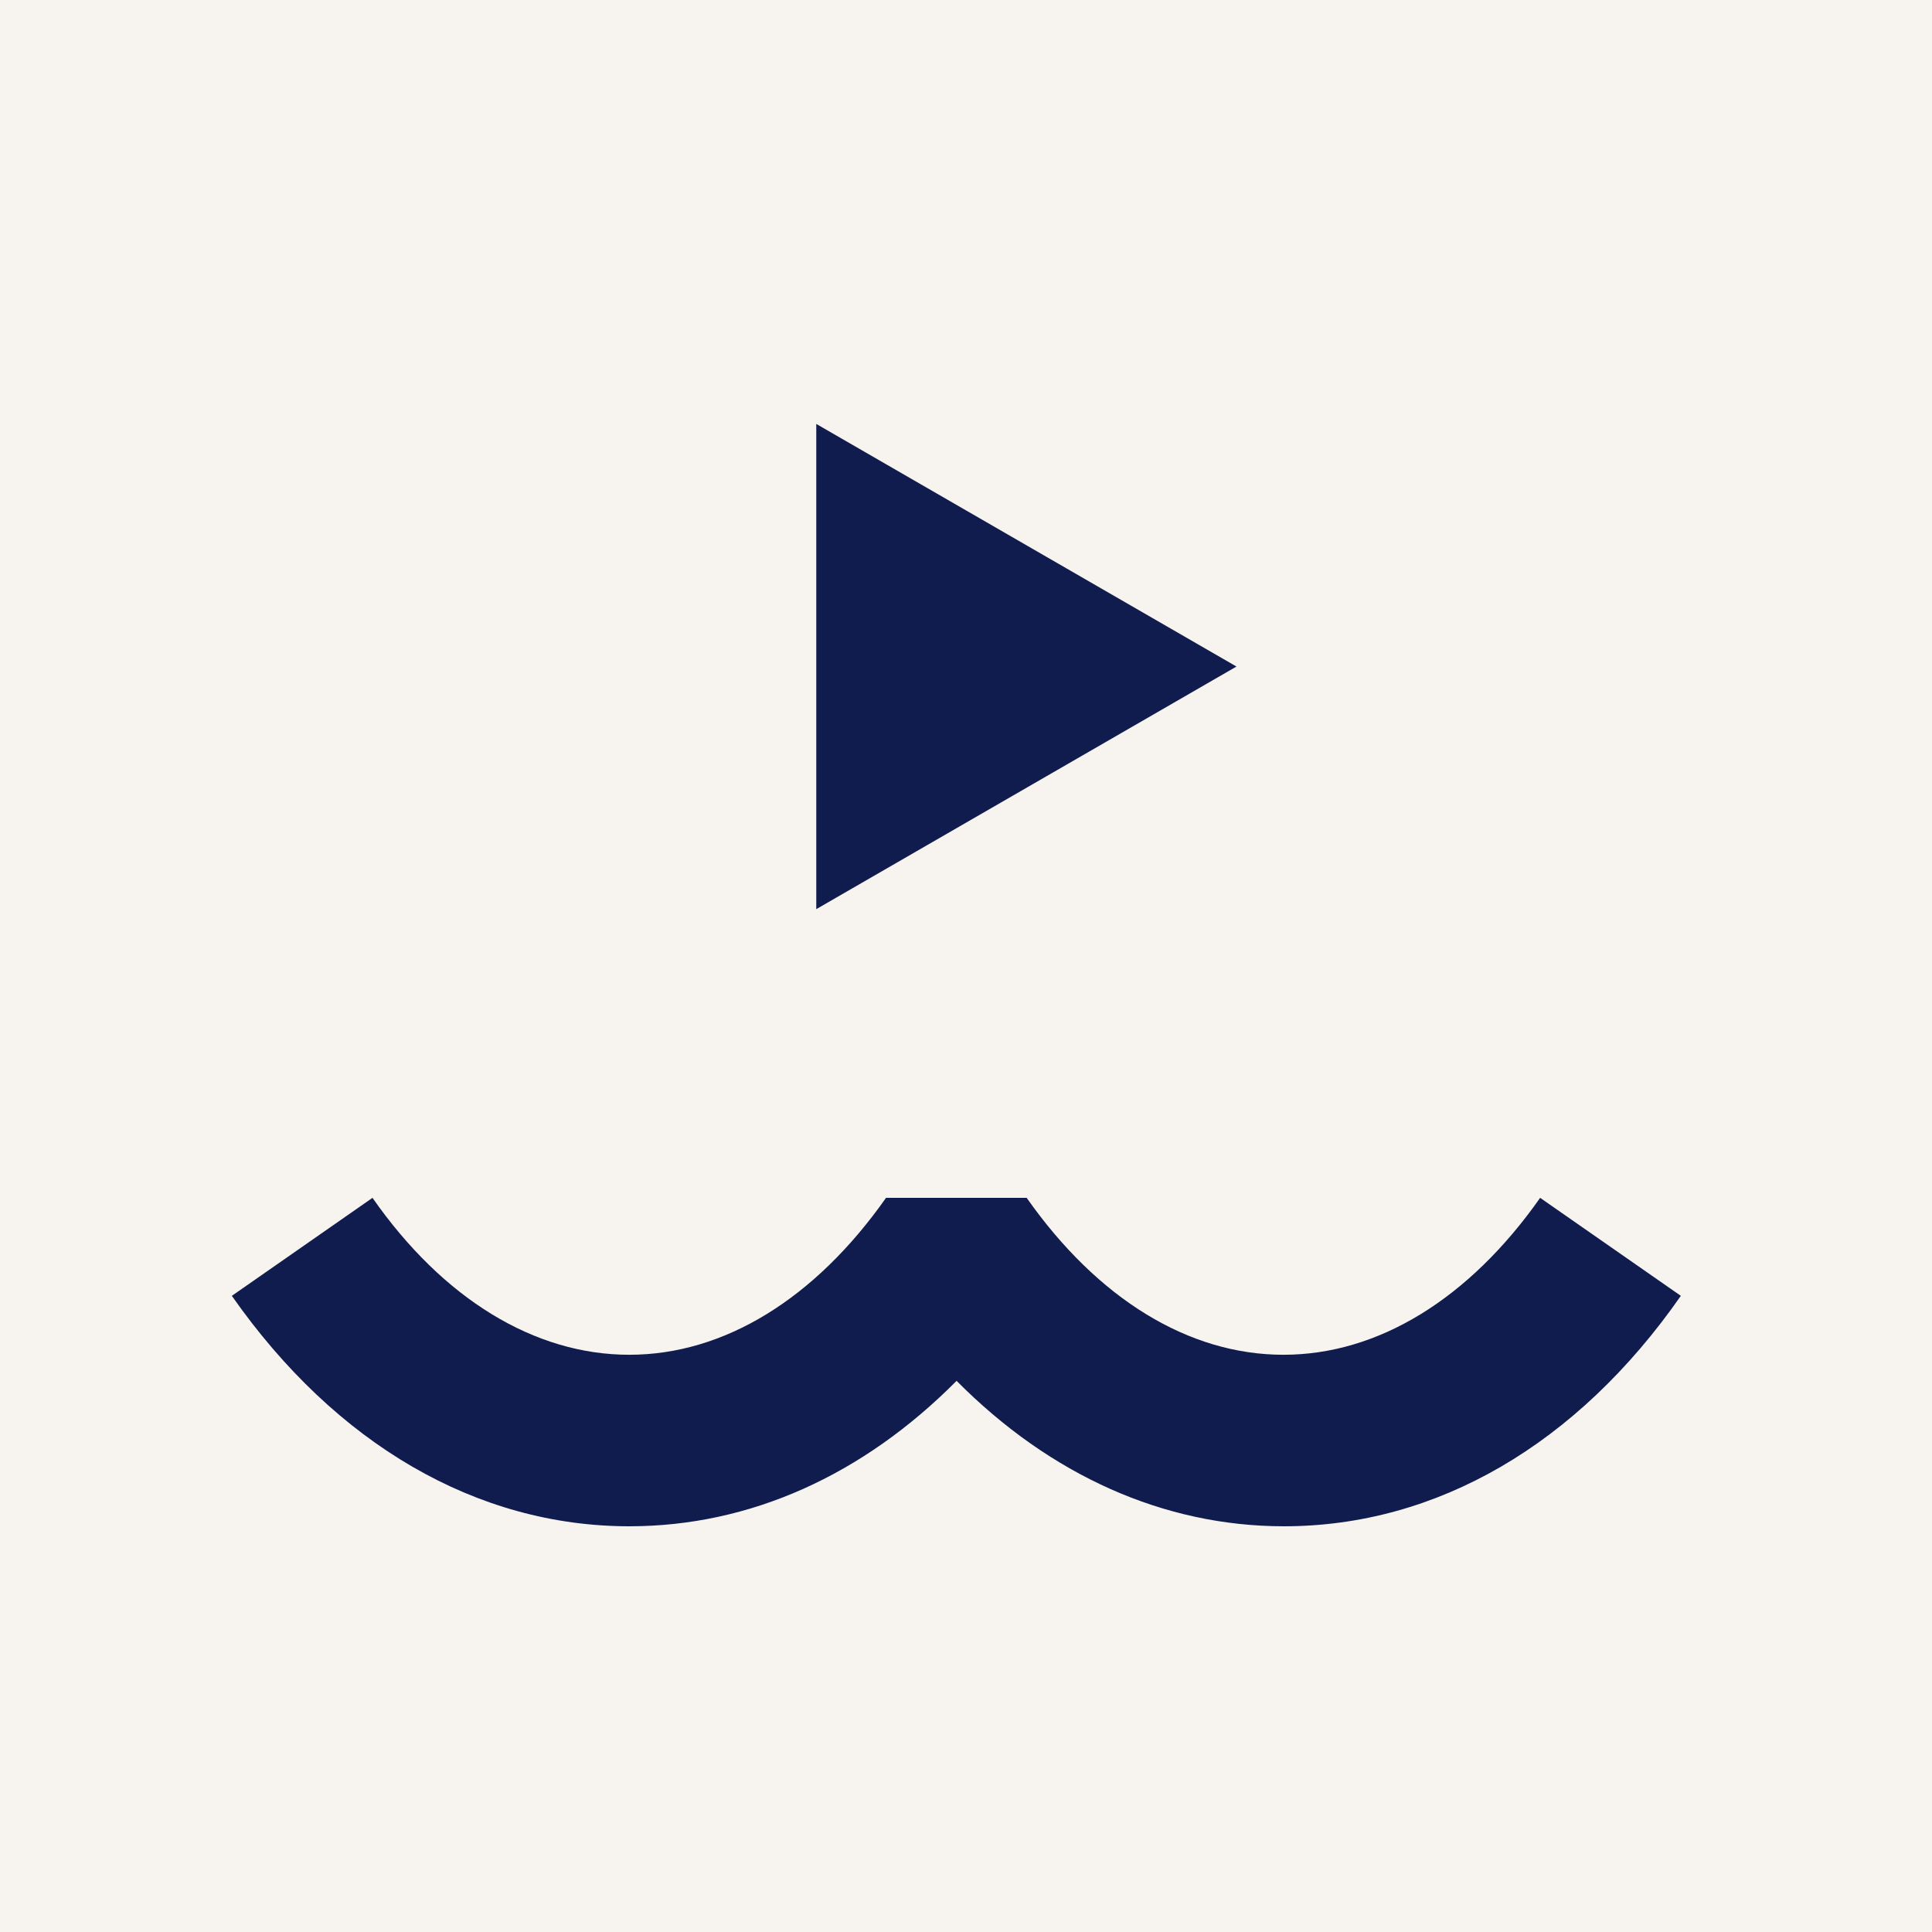
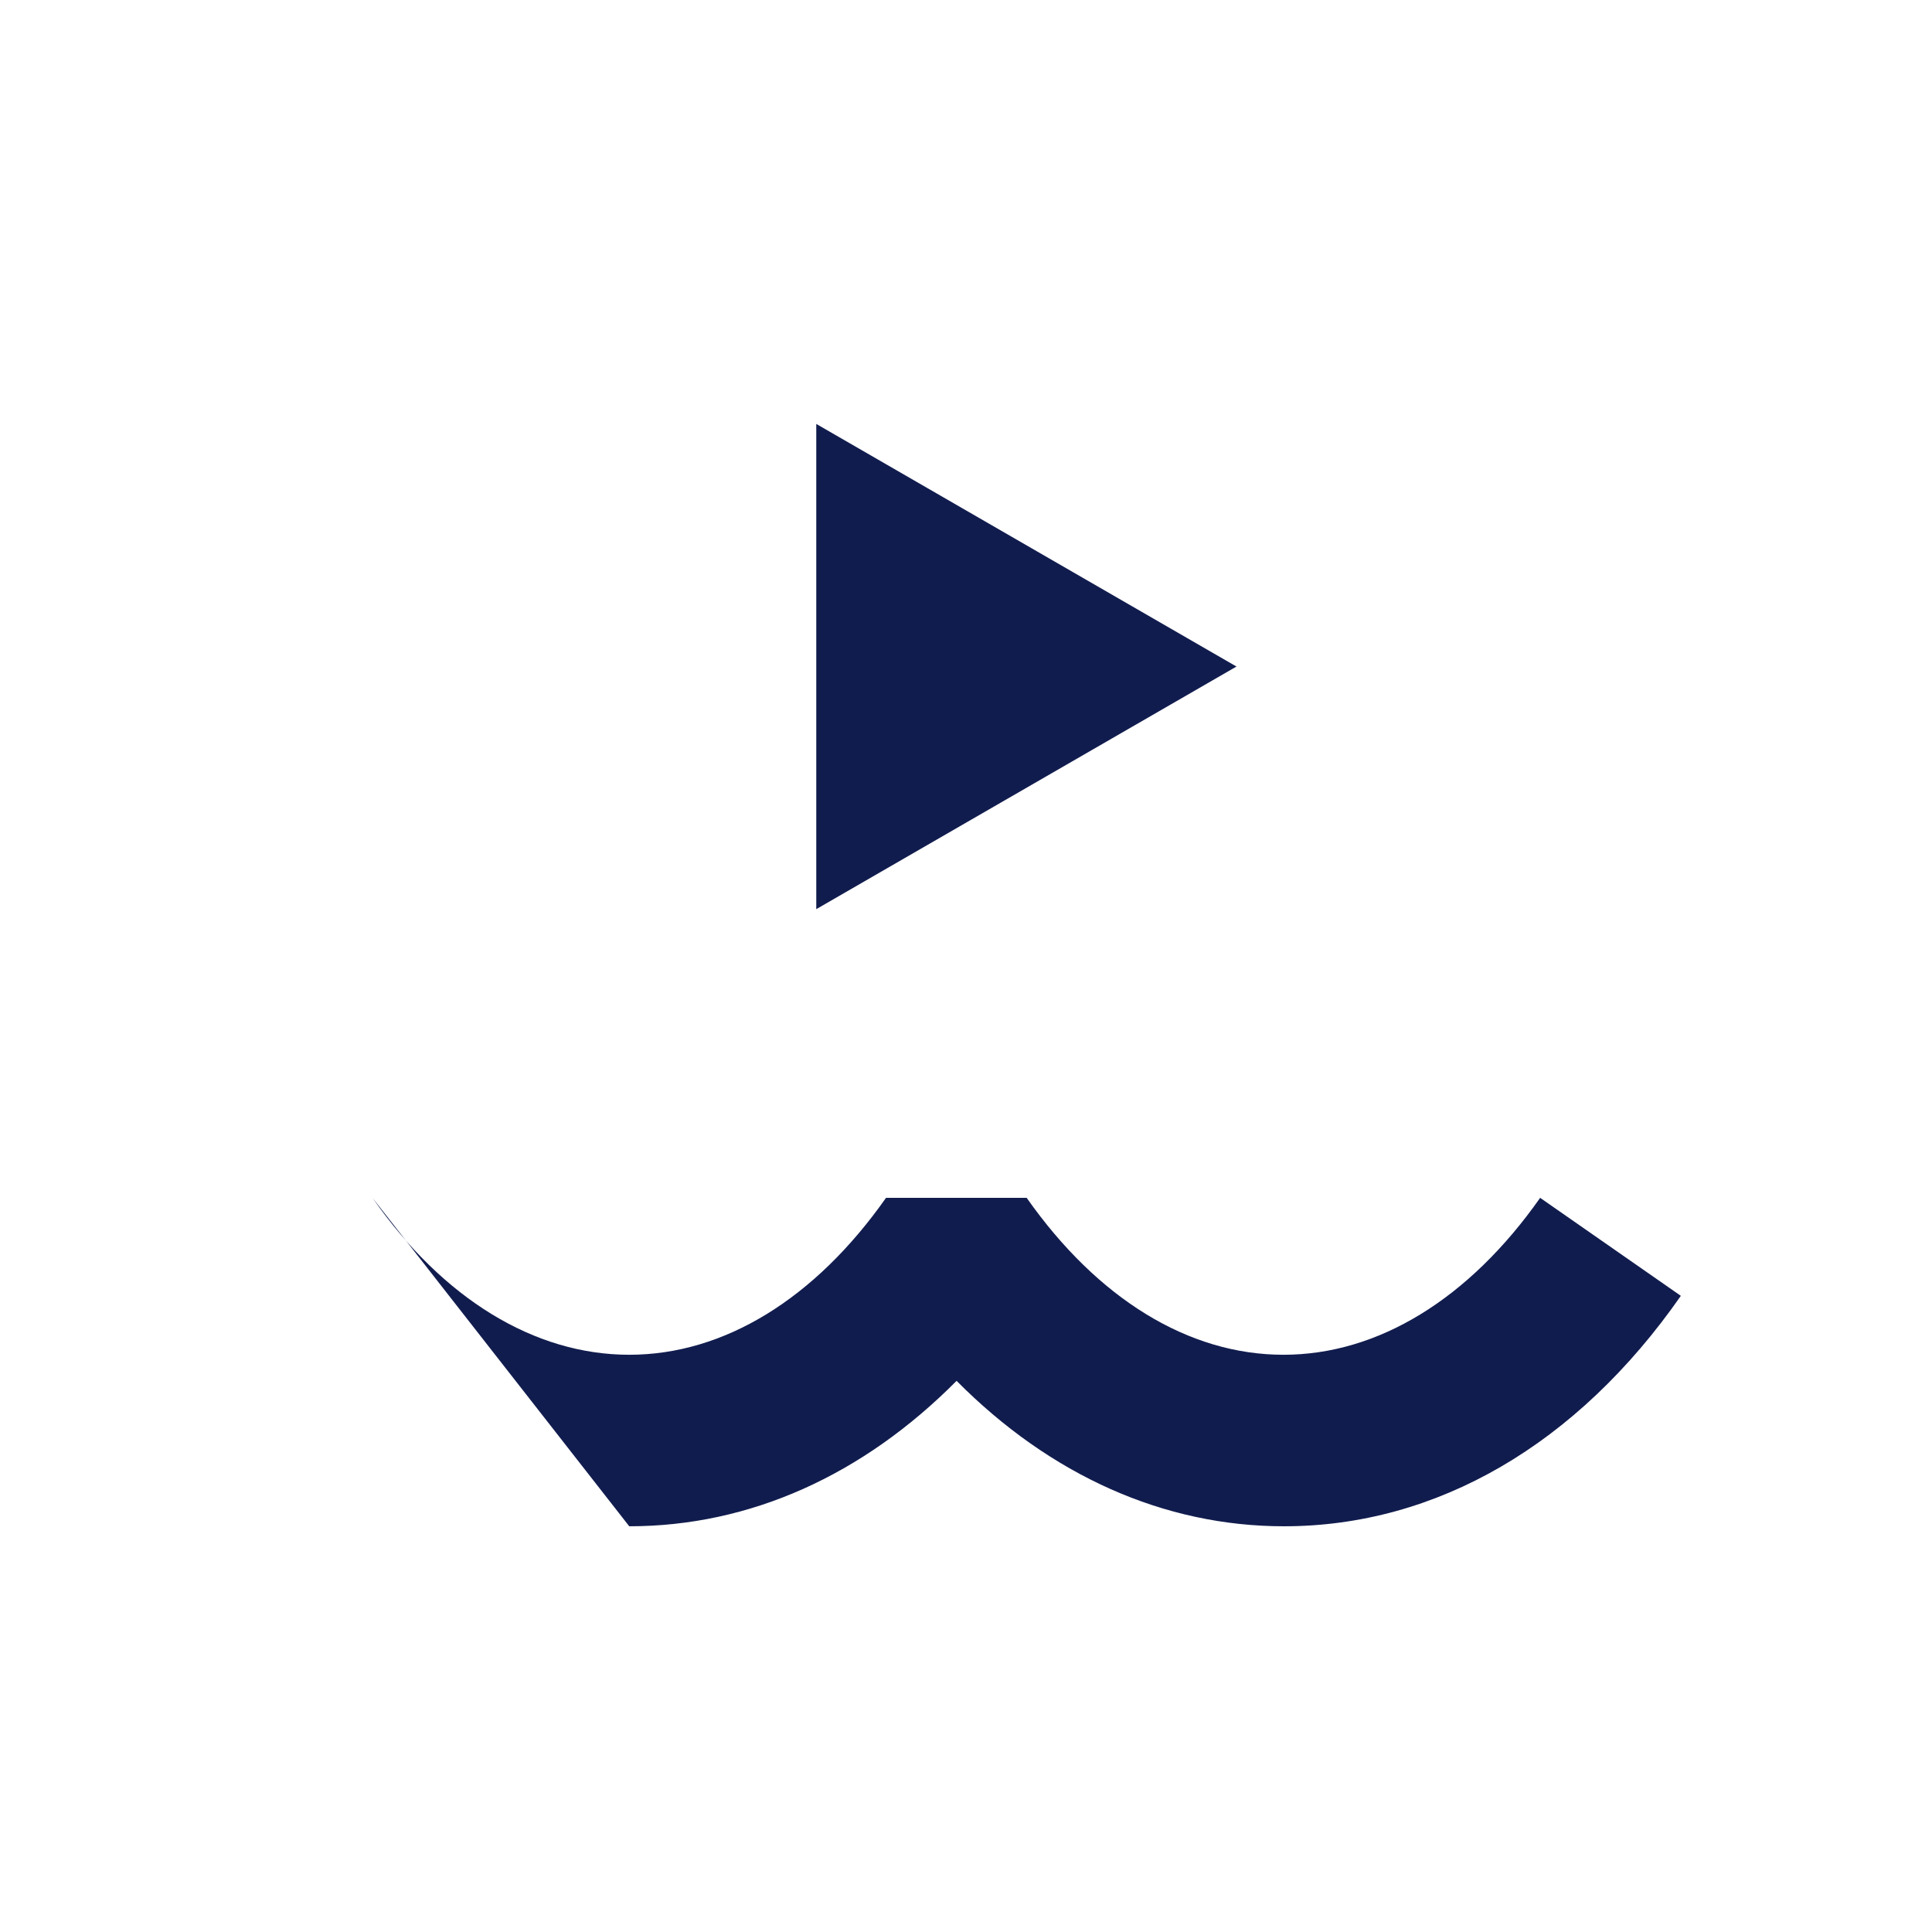
<svg xmlns="http://www.w3.org/2000/svg" width="40" height="40" viewBox="0 0 40 40" fill="none">
-   <rect width="40" height="40" fill="#F7F4EF" />
  <path d="M25.6 13.8L16.9 18.823L16.9 8.777L25.6 13.8Z" fill="#111C4E" />
-   <path d="M26.583 31.6C24.093 31.6 21.743 30.542 19.805 28.589C17.867 30.542 15.529 31.6 13.028 31.6C9.877 31.6 6.954 29.905 4.8 26.829L7.712 24.8C9.174 26.894 11.068 28.049 13.028 28.049C14.988 28.049 16.871 26.894 18.344 24.8L21.256 24.8C22.728 26.894 24.612 28.049 26.572 28.049C28.531 28.049 30.415 26.894 31.887 24.8L34.8 26.829C32.656 29.905 29.744 31.6 26.583 31.6Z" fill="#111C4E" />
+   <path d="M26.583 31.6C24.093 31.6 21.743 30.542 19.805 28.589C17.867 30.542 15.529 31.6 13.028 31.6L7.712 24.8C9.174 26.894 11.068 28.049 13.028 28.049C14.988 28.049 16.871 26.894 18.344 24.8L21.256 24.8C22.728 26.894 24.612 28.049 26.572 28.049C28.531 28.049 30.415 26.894 31.887 24.8L34.8 26.829C32.656 29.905 29.744 31.6 26.583 31.6Z" fill="#111C4E" />
</svg>